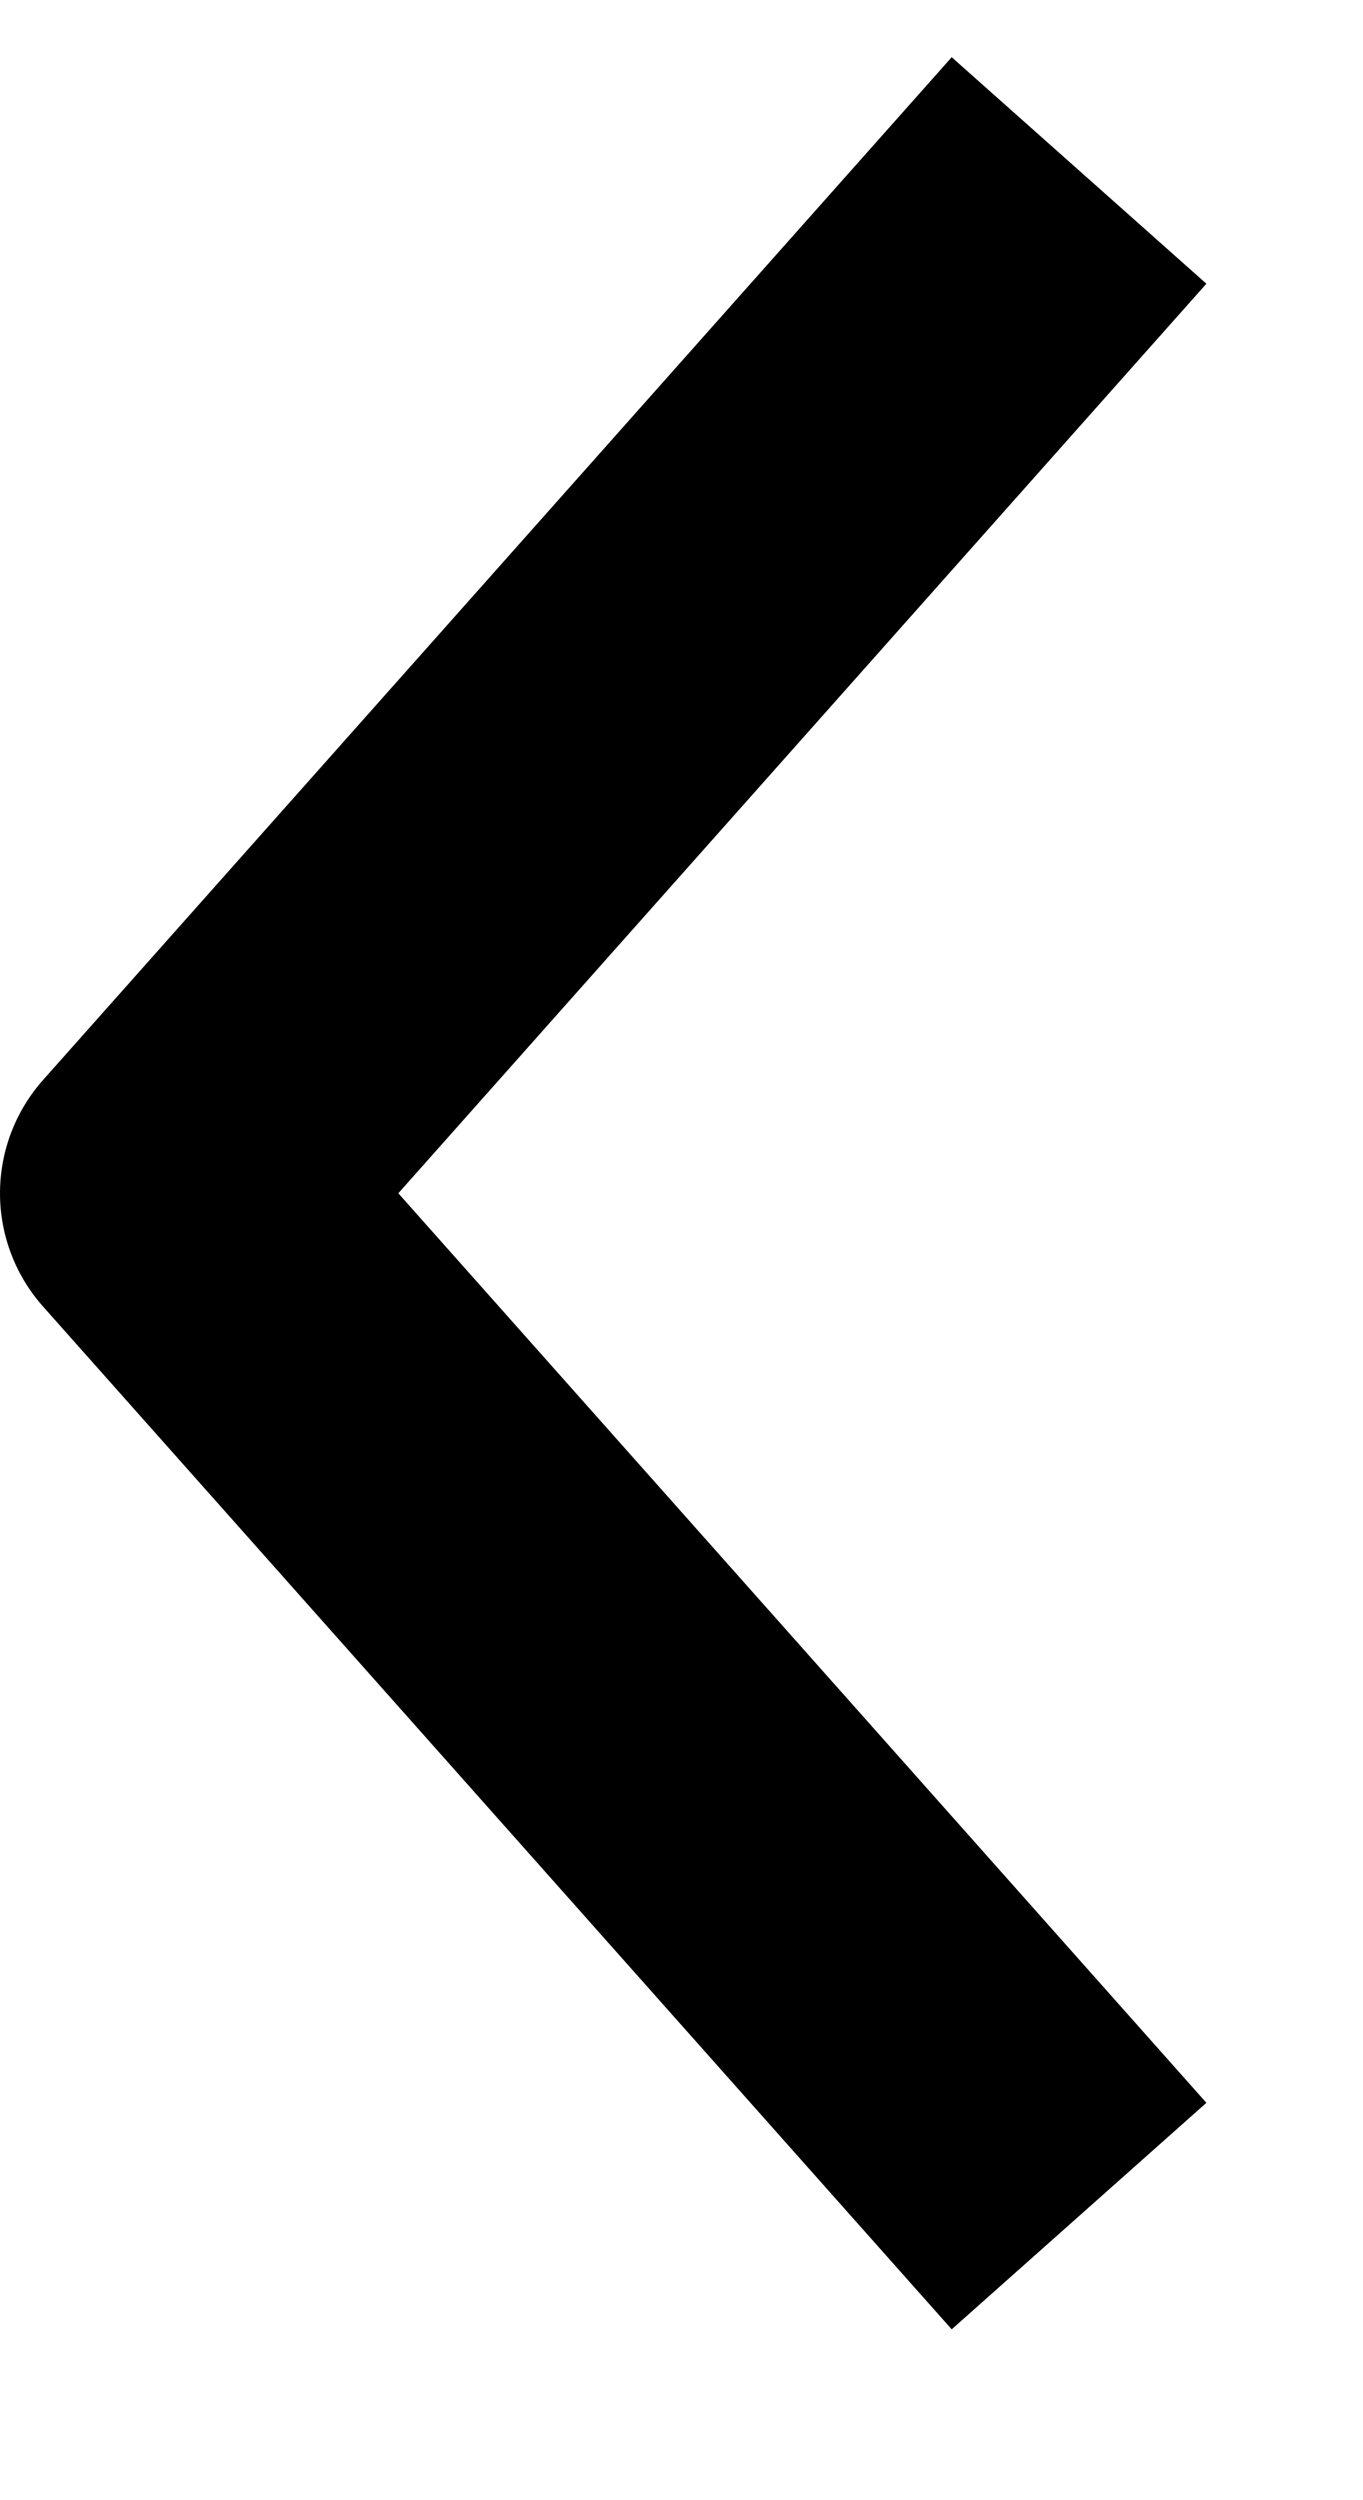
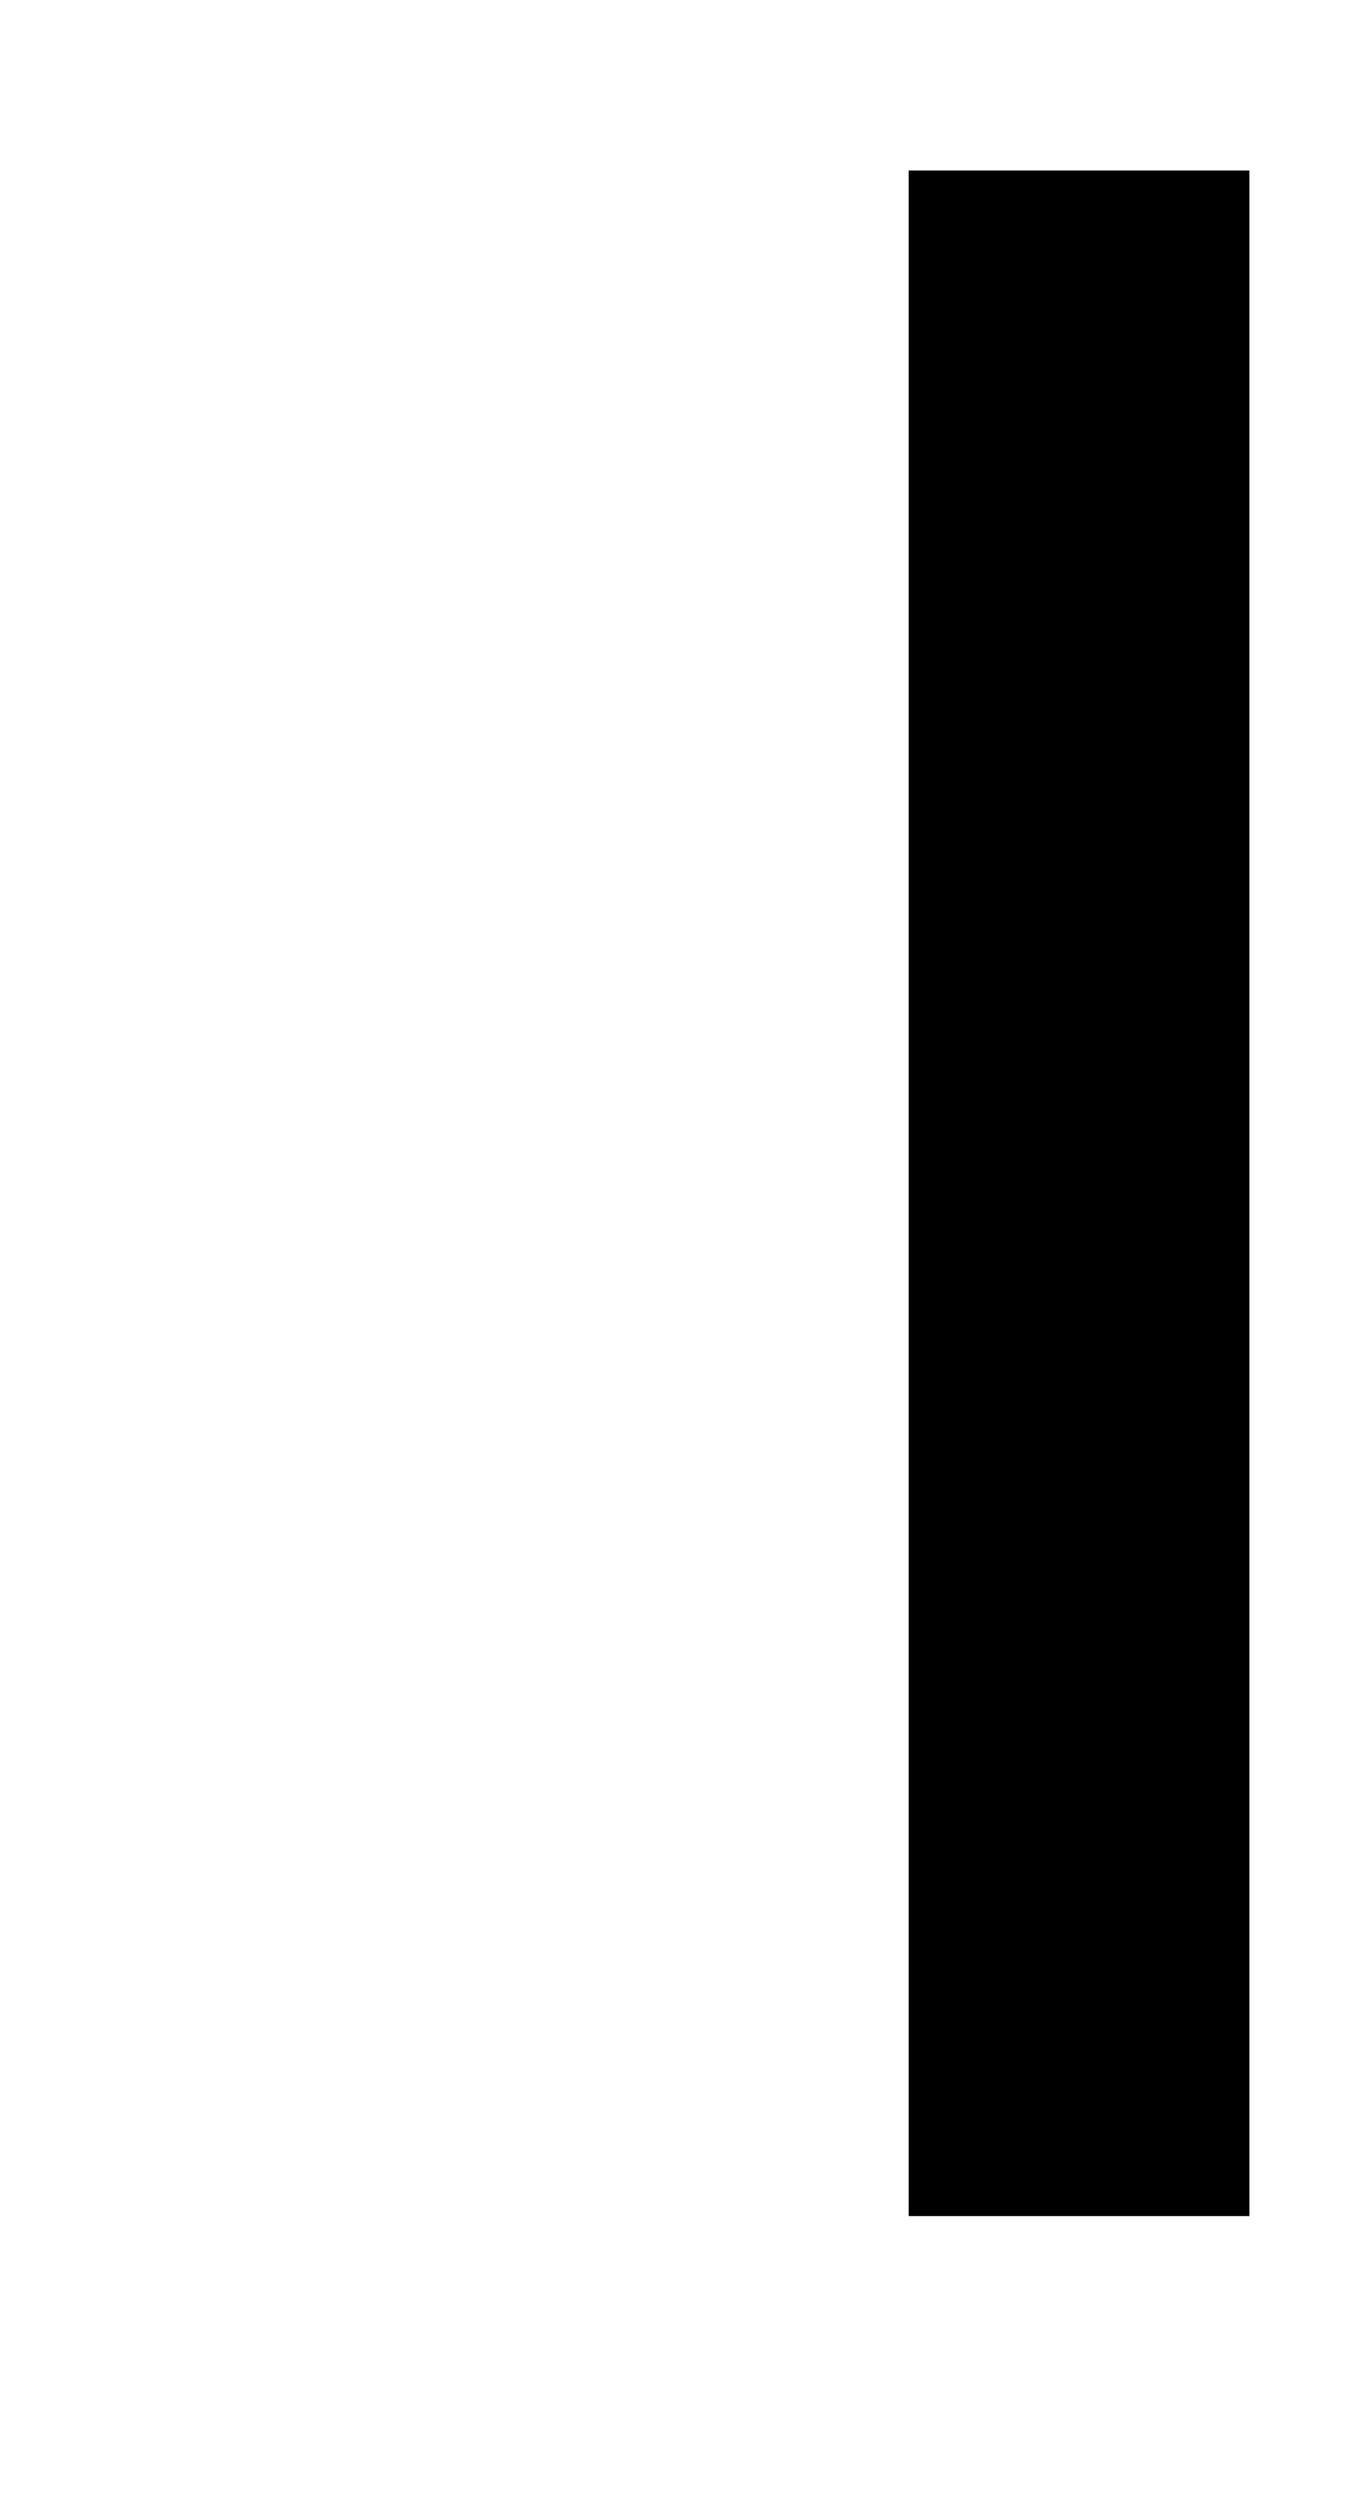
<svg xmlns="http://www.w3.org/2000/svg" width="100%" height="100%" viewBox="0 0 6 11" version="1.1" xml:space="preserve" style="fill-rule:evenodd;clip-rule:evenodd;stroke-linejoin:round;stroke-miterlimit:10;">
  <g transform="matrix(-1.22465e-16,1,1,1.22465e-16,0.75,0.75)">
-     <path d="M0,4L4.5,0L9,4" style="fill:none;fill-rule:nonzero;stroke:black;stroke-width:1.5px;" />
+     <path d="M0,4L9,4" style="fill:none;fill-rule:nonzero;stroke:black;stroke-width:1.5px;" />
  </g>
</svg>